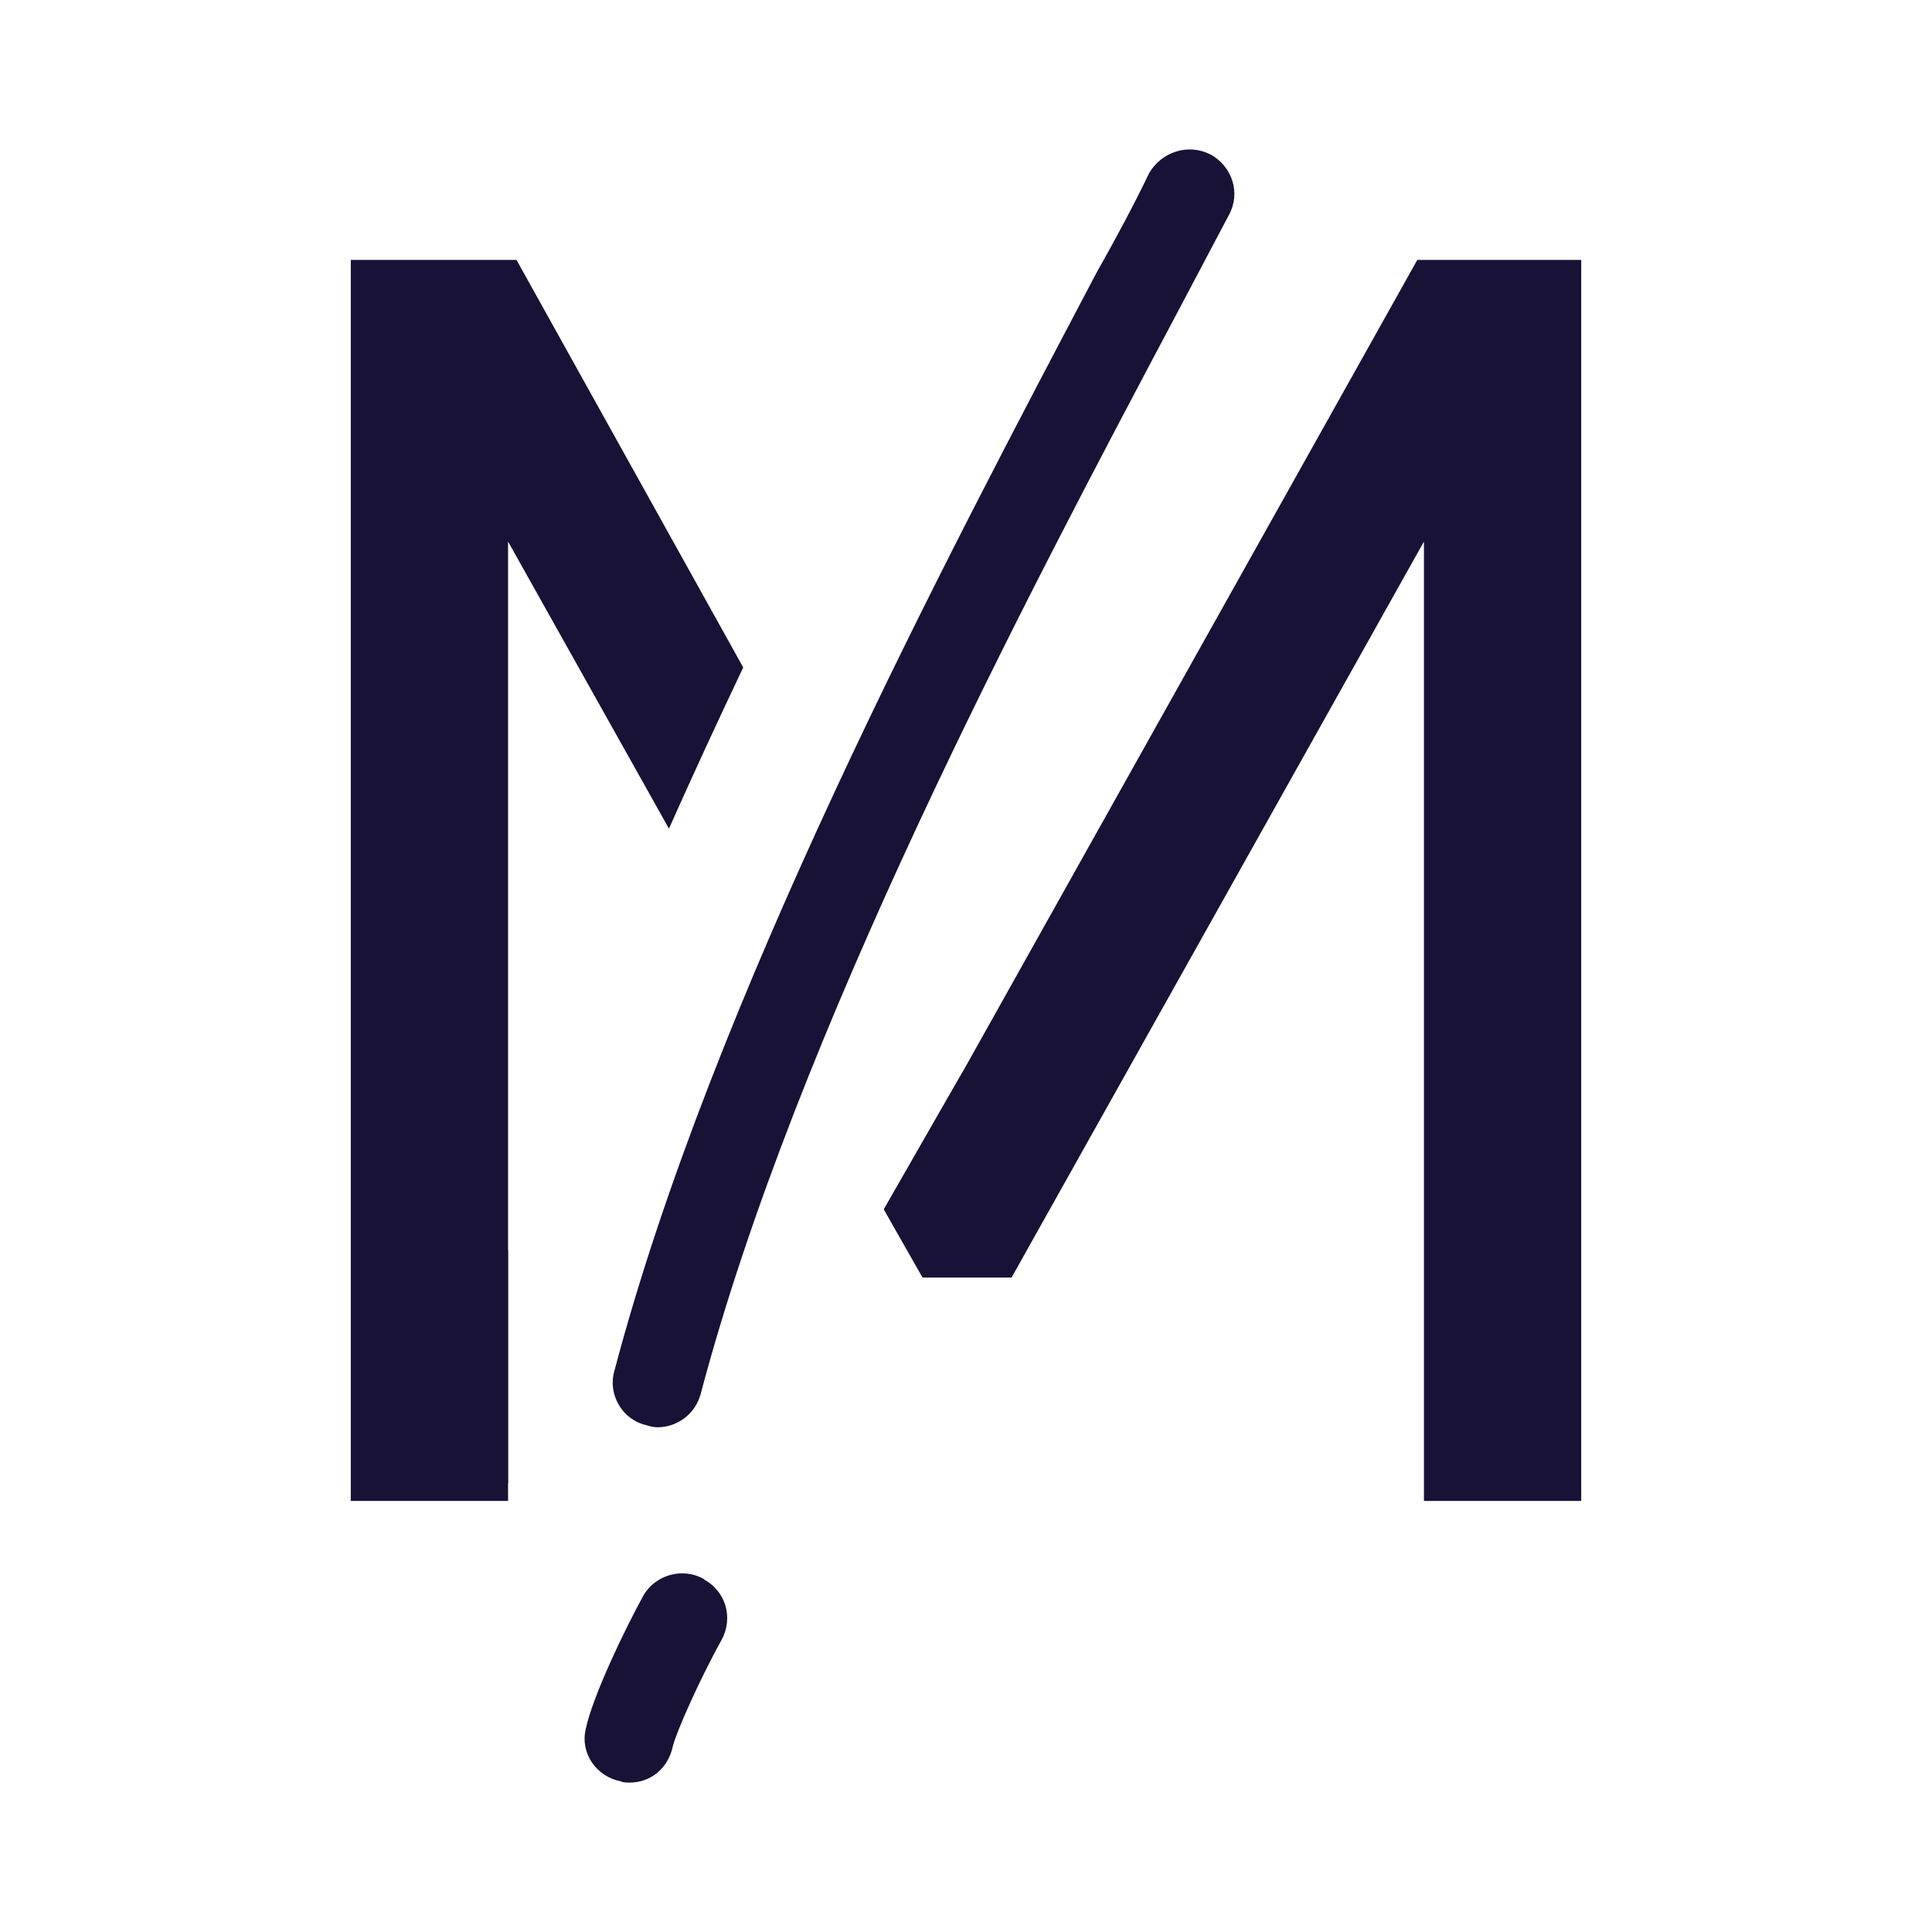
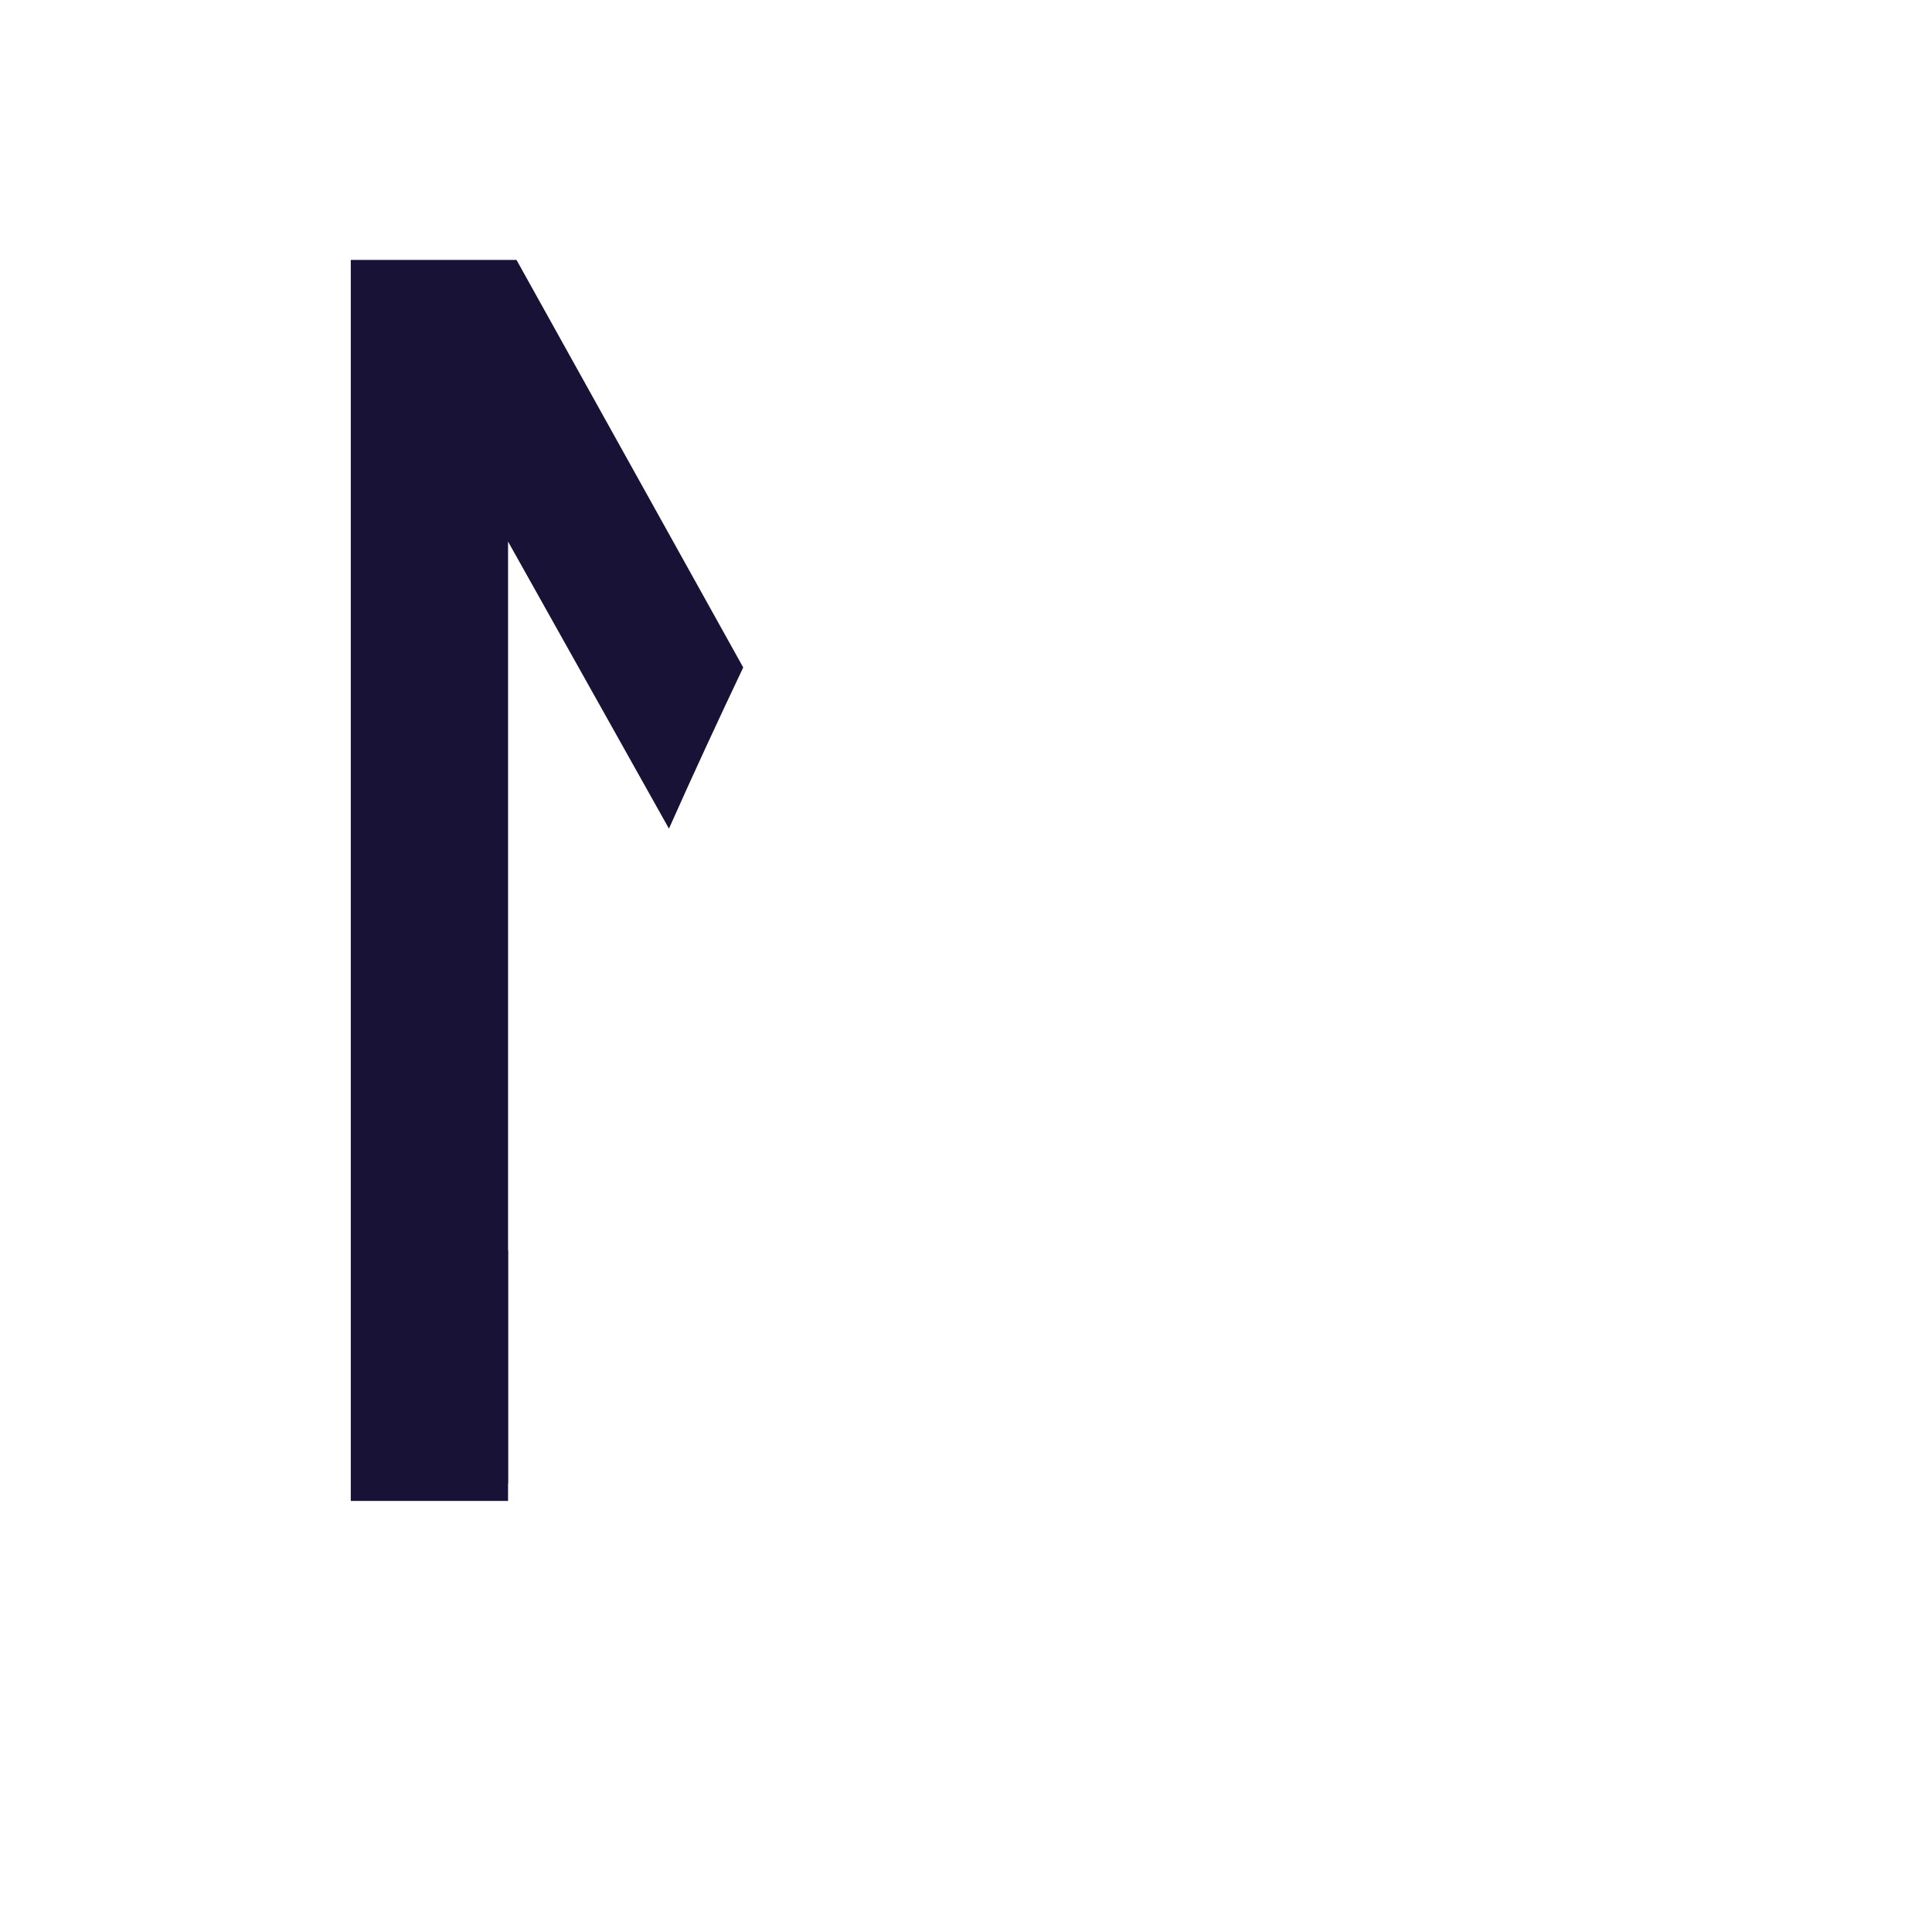
<svg xmlns="http://www.w3.org/2000/svg" id="Calque_2" viewBox="0 0 64 64">
  <defs>
    <style>
      .cls-1 {
        fill: #181236;
      }
    </style>
  </defs>
  <path class="cls-1" d="M16.03,44.19c.24-.92.51-1.85.8-2.79v7.75c-.07-.1-.14-.2-.2-.31-.83-1.4-1.05-3.1-.6-4.65Z" />
-   <path class="cls-1" d="M31.28,36.57c-.58,1.4-1.12,2.78-1.62,4.16l-.38-.67,2-3.49Z" />
-   <path id="path491143" class="cls-1" d="M40.08,5.11c-.73-.37-1.61-.07-2.01.62-.51,1.06-1.1,2.16-1.76,3.33-5.05,9.59-12.7,24.02-15.96,36.36-.22.77.26,1.61,1.06,1.79.11.04.26.07.37.07.66,0,1.25-.44,1.43-1.1,3.18-12.01,10.73-26.29,15.74-35.73l1.76-3.33c.4-.73.11-1.61-.62-2.01h0ZM23.32,52.31c-.7-.4-1.61-.15-2.01.55-.62,1.13-1.68,3.33-1.91,4.43-.18.81.37,1.57,1.17,1.72.07.04.18.04.29.04.7,0,1.28-.48,1.43-1.21.11-.44.84-2.12,1.61-3.51.4-.73.15-1.61-.58-2.01h0s0,0,0,0Z" />
  <path class="cls-1" d="M24.62,22.11c-.83,1.75-1.66,3.54-2.46,5.34l-5.33-9.51v31.78h-5.21V8.61h5.49l7.51,13.5Z" />
-   <polygon class="cls-1" points="52.38 8.61 52.38 49.72 47.17 49.72 47.17 17.94 33.51 42.32 30.56 42.32 29.66 40.74 29.66 40.73 29.28 40.06 31.28 36.57 31.28 36.56 32 35.31 46.95 8.61 52.38 8.61" />
</svg>